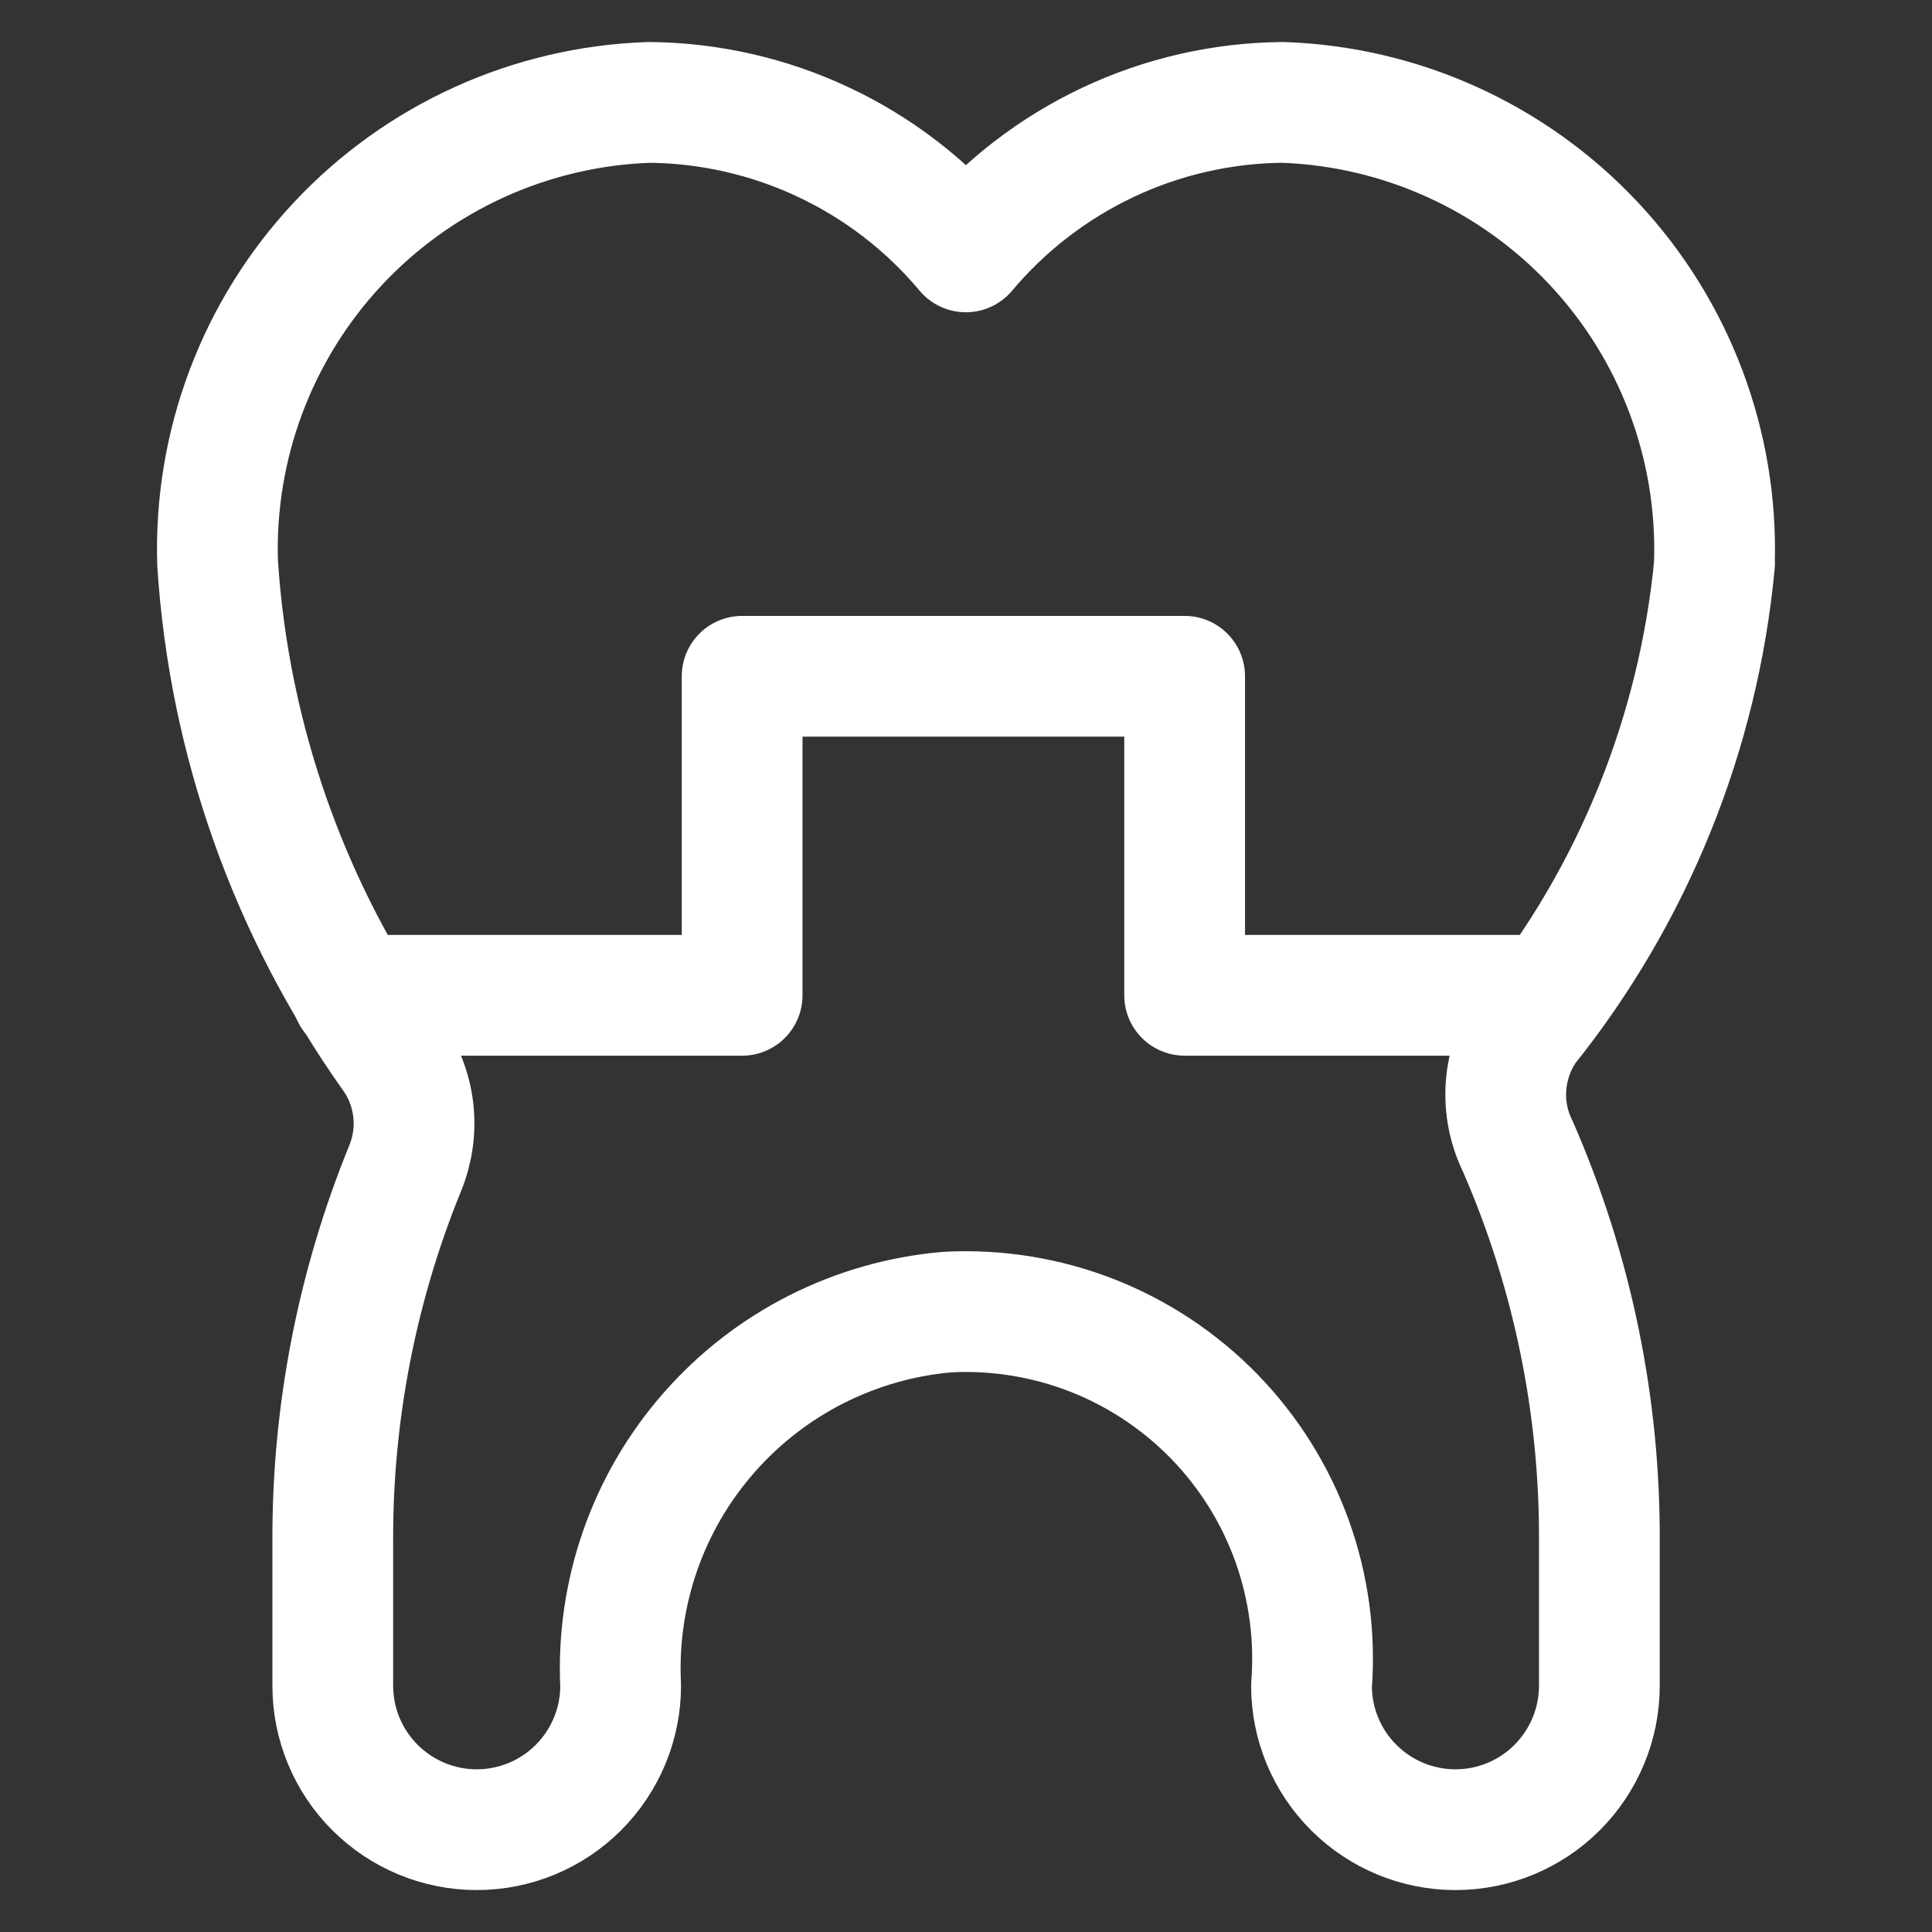
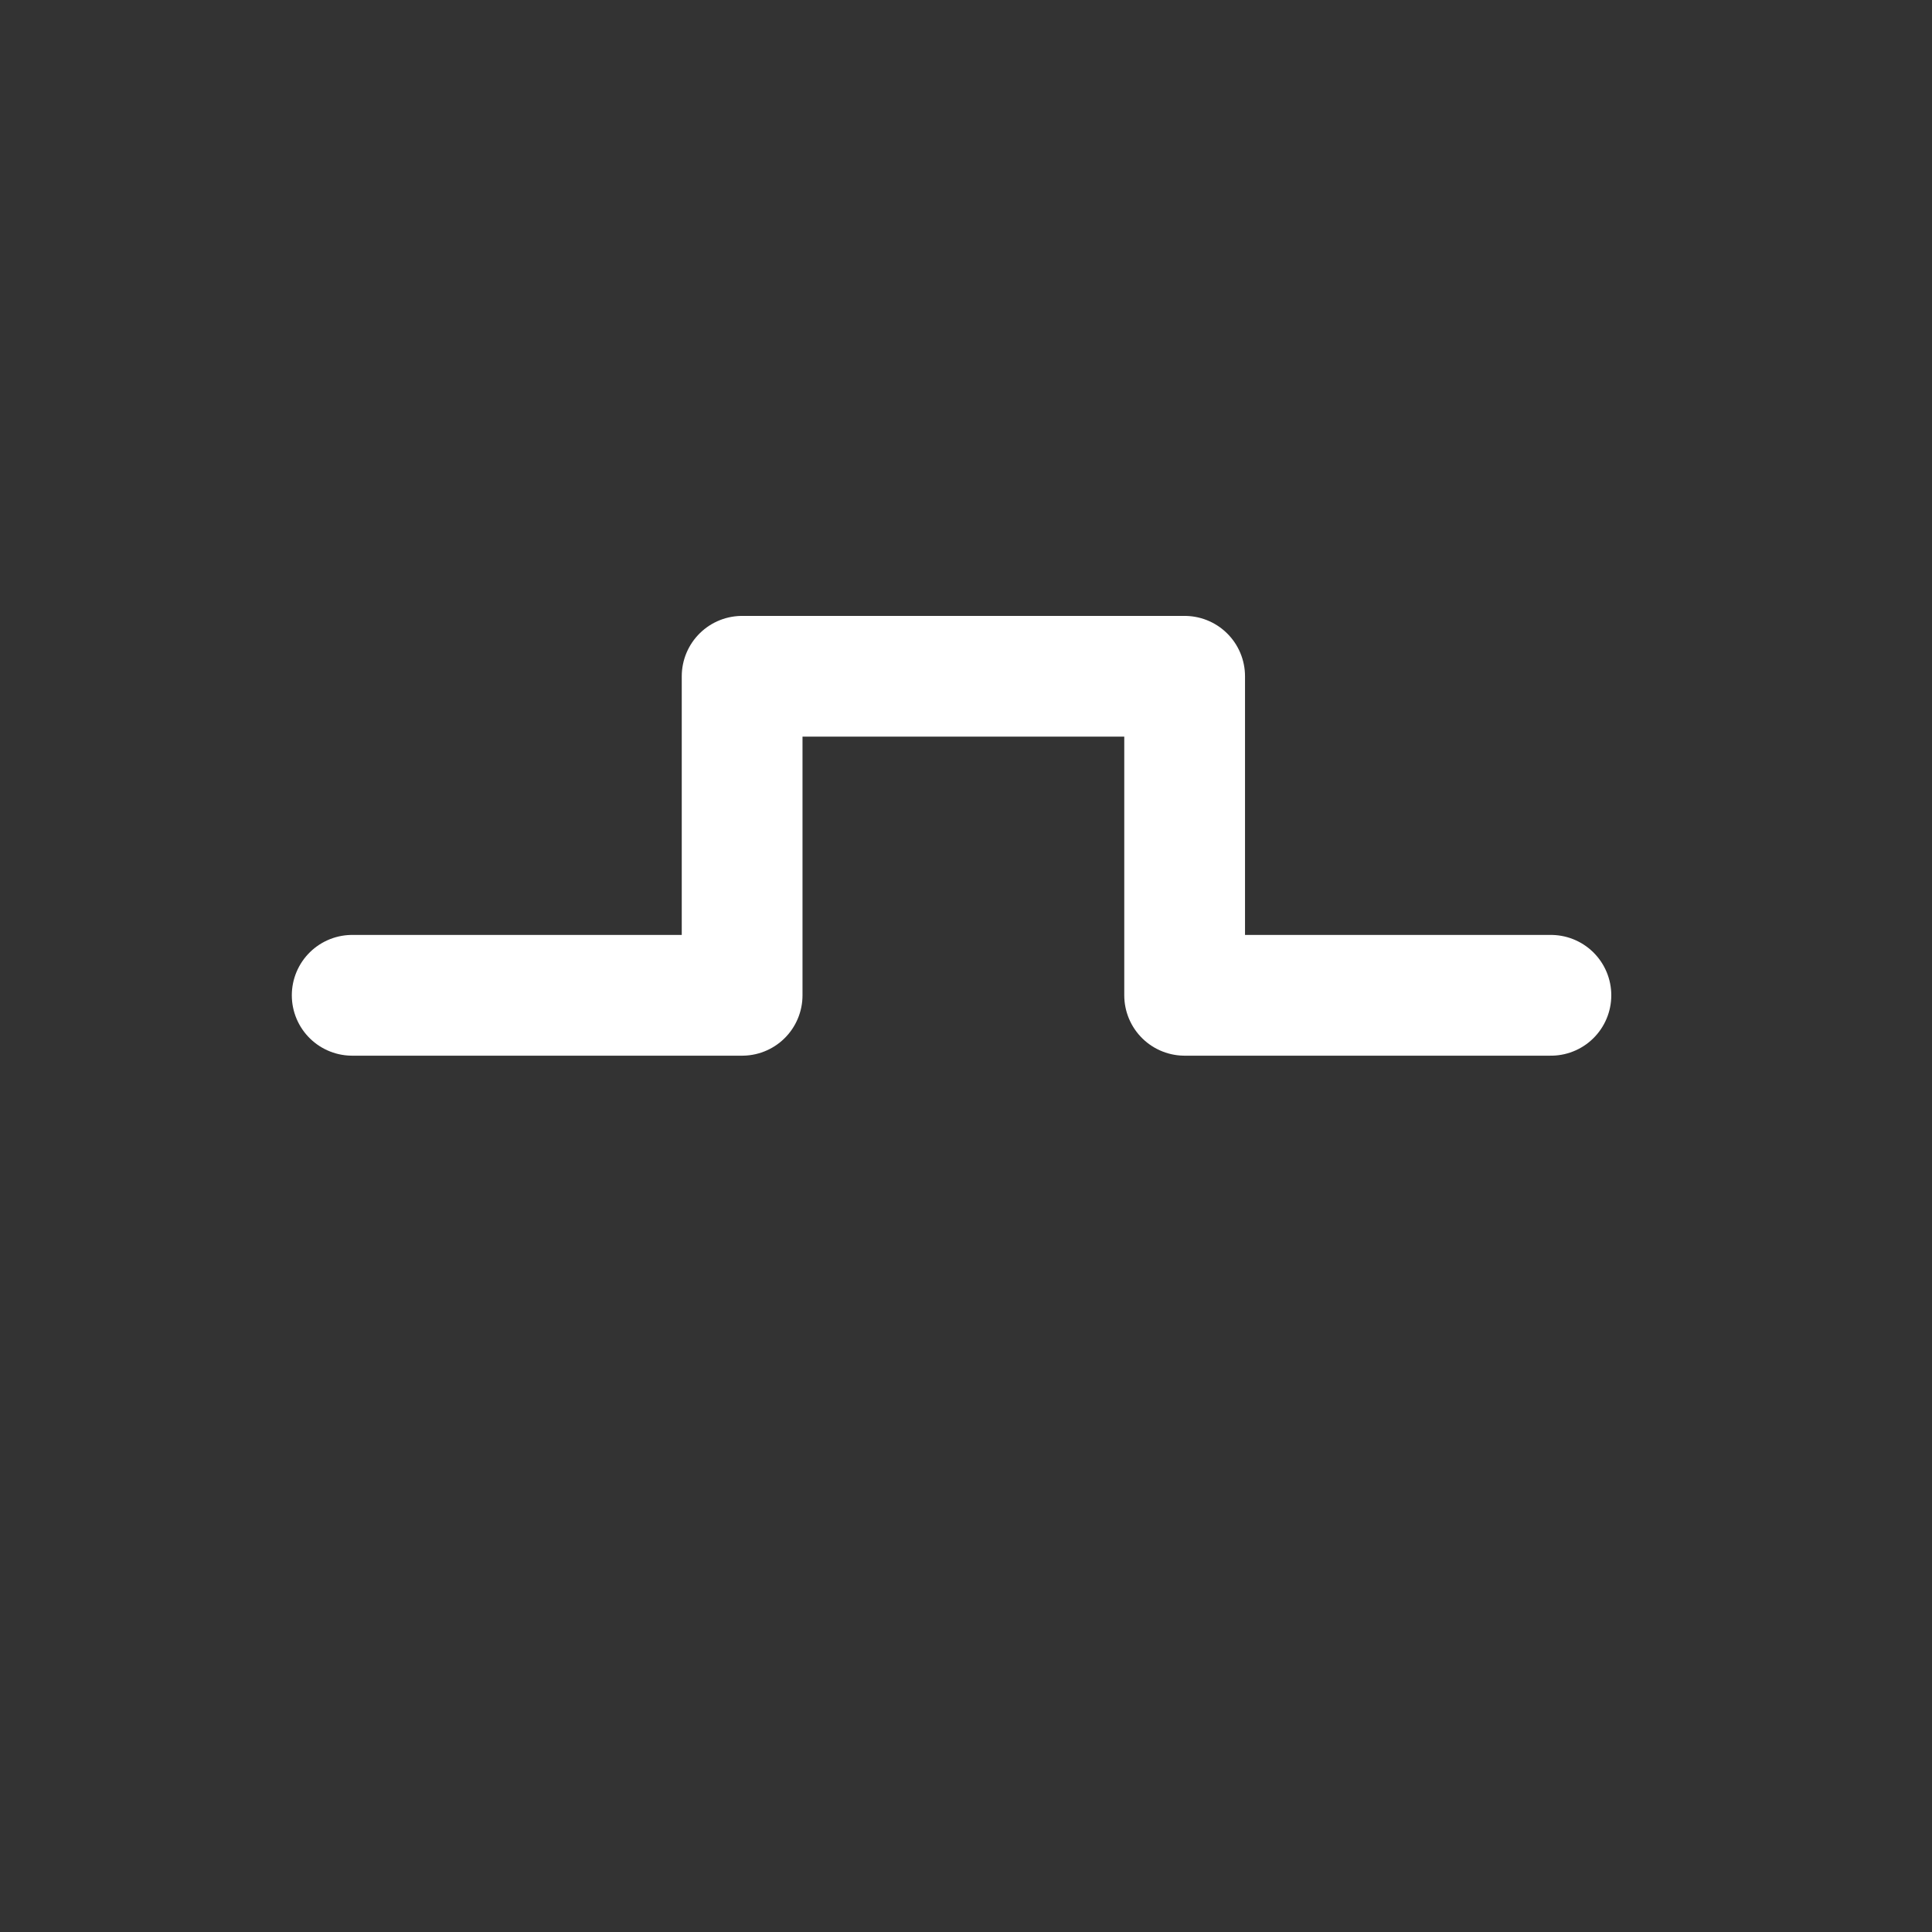
<svg xmlns="http://www.w3.org/2000/svg" fill="none" viewBox="0 0 24 24" id="Dental-Crown-1--Streamline-Ultimate.svg" height="24" width="24">
  <rect x="0" y="0" width="24" height="24" fill="#333333" stroke="none" />
  <desc>Dental Crown 1 Streamline Icon: https://streamlinehq.com</desc>
-   <path stroke="#ffffff" stroke-linecap="round" stroke-linejoin="round" d="M21.297 6.995c0.045 -1.47 -0.493 -2.897 -1.499 -3.97 -1.006 -1.073 -2.395 -1.703 -3.865 -1.753 -0.751 0.007 -1.492 0.176 -2.171 0.497 -0.679 0.321 -1.281 0.785 -1.764 1.36 -0.482 -0.576 -1.083 -1.04 -1.762 -1.36 -0.679 -0.321 -1.419 -0.49 -2.17 -0.497 -1.47 0.049 -2.86 0.679 -3.865 1.752 -1.006 1.073 -1.544 2.501 -1.498 3.97 0.142 2.199 0.893 4.316 2.168 6.114 0.145 0.202 0.235 0.437 0.263 0.684 0.028 0.247 -0.008 0.496 -0.103 0.726 -0.599 1.471 -0.904 3.046 -0.897 4.635v1.788c0 0.474 0.188 0.929 0.524 1.264 0.335 0.335 0.79 0.524 1.264 0.524 0.474 0 0.929 -0.188 1.264 -0.524 0.335 -0.335 0.524 -0.79 0.524 -1.264 -0.056 -1.149 0.336 -2.275 1.094 -3.14 0.757 -0.866 1.821 -1.404 2.967 -1.502 0.613 -0.032 1.225 0.067 1.796 0.29 0.571 0.224 1.088 0.567 1.516 1.006 0.428 0.44 0.757 0.965 0.966 1.542 0.208 0.577 0.291 1.192 0.243 1.804 0 0.474 0.188 0.929 0.524 1.264 0.335 0.335 0.79 0.524 1.264 0.524 0.474 0 0.929 -0.188 1.264 -0.524 0.335 -0.335 0.524 -0.79 0.524 -1.264v-1.793c0.008 -1.688 -0.337 -3.36 -1.013 -4.907 -0.115 -0.234 -0.166 -0.495 -0.146 -0.755 0.02 -0.26 0.109 -0.511 0.258 -0.725 1.324 -1.653 2.134 -3.657 2.332 -5.765Z" stroke-width="1.5" />
  <path stroke="#ffffff" stroke-linecap="round" stroke-linejoin="round" d="M19.266 12.364h-4.55V8.401H9.219v3.963H4.375" stroke-width="1.5" />
</svg>